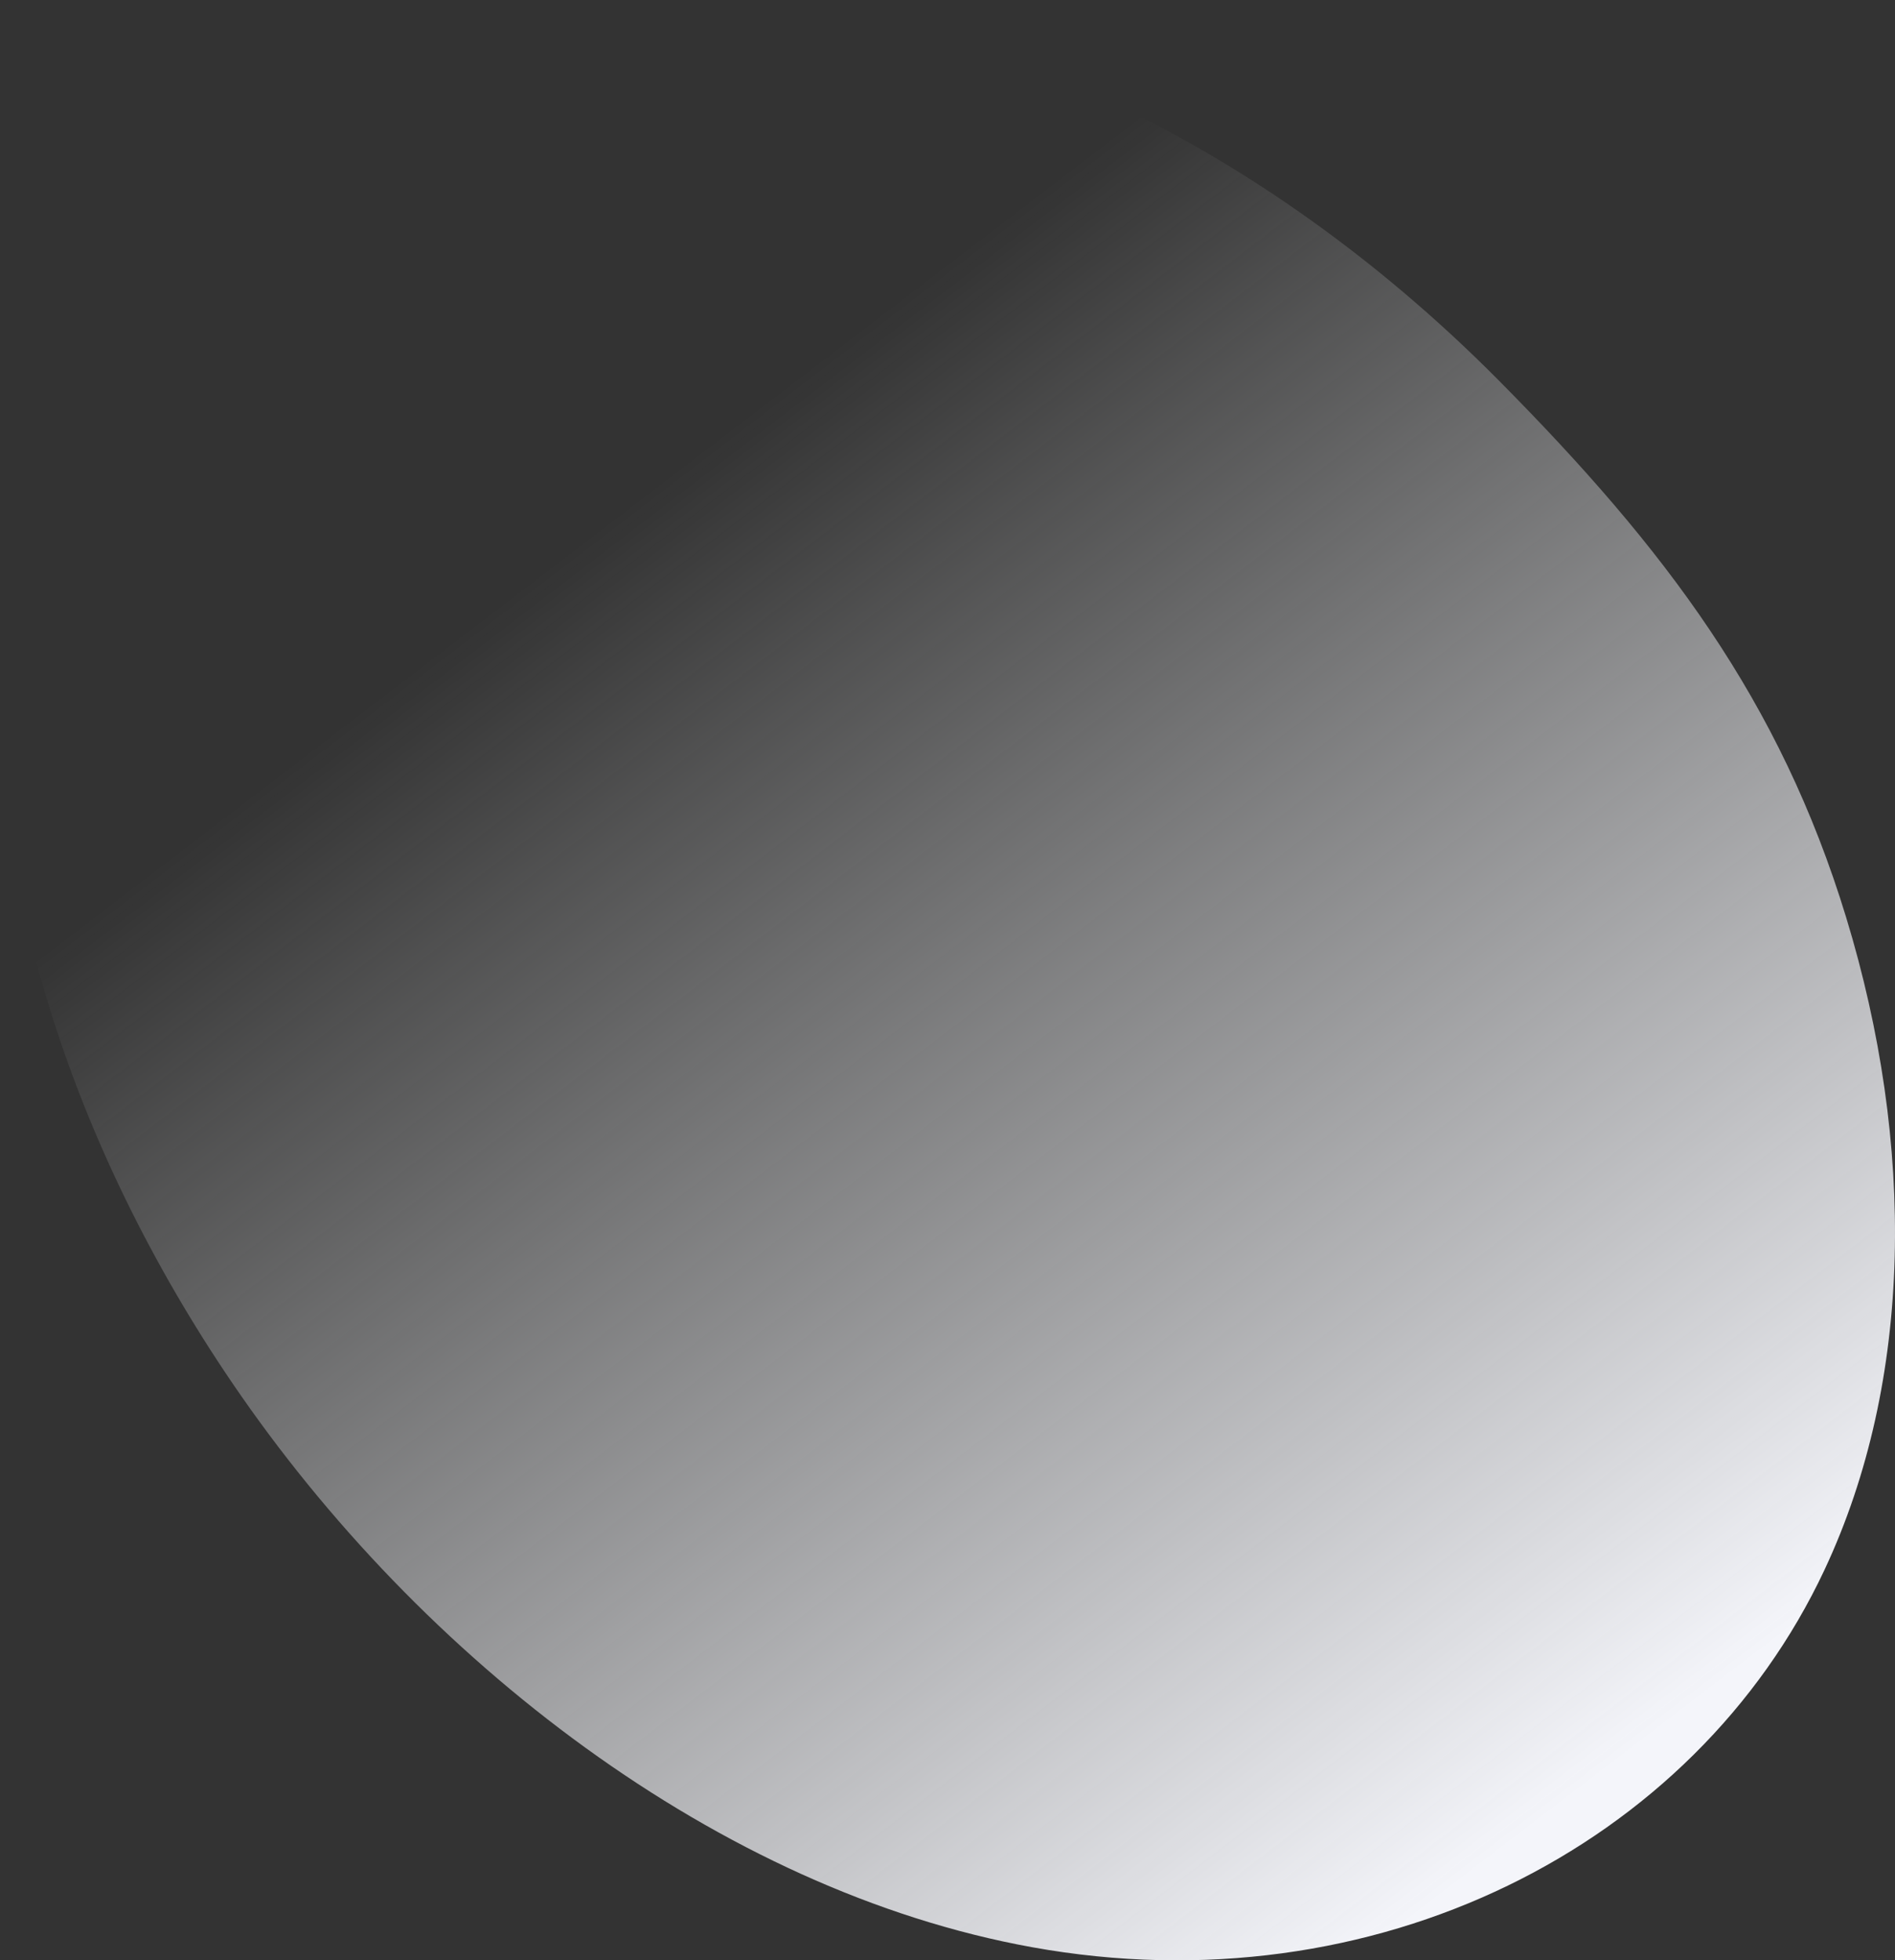
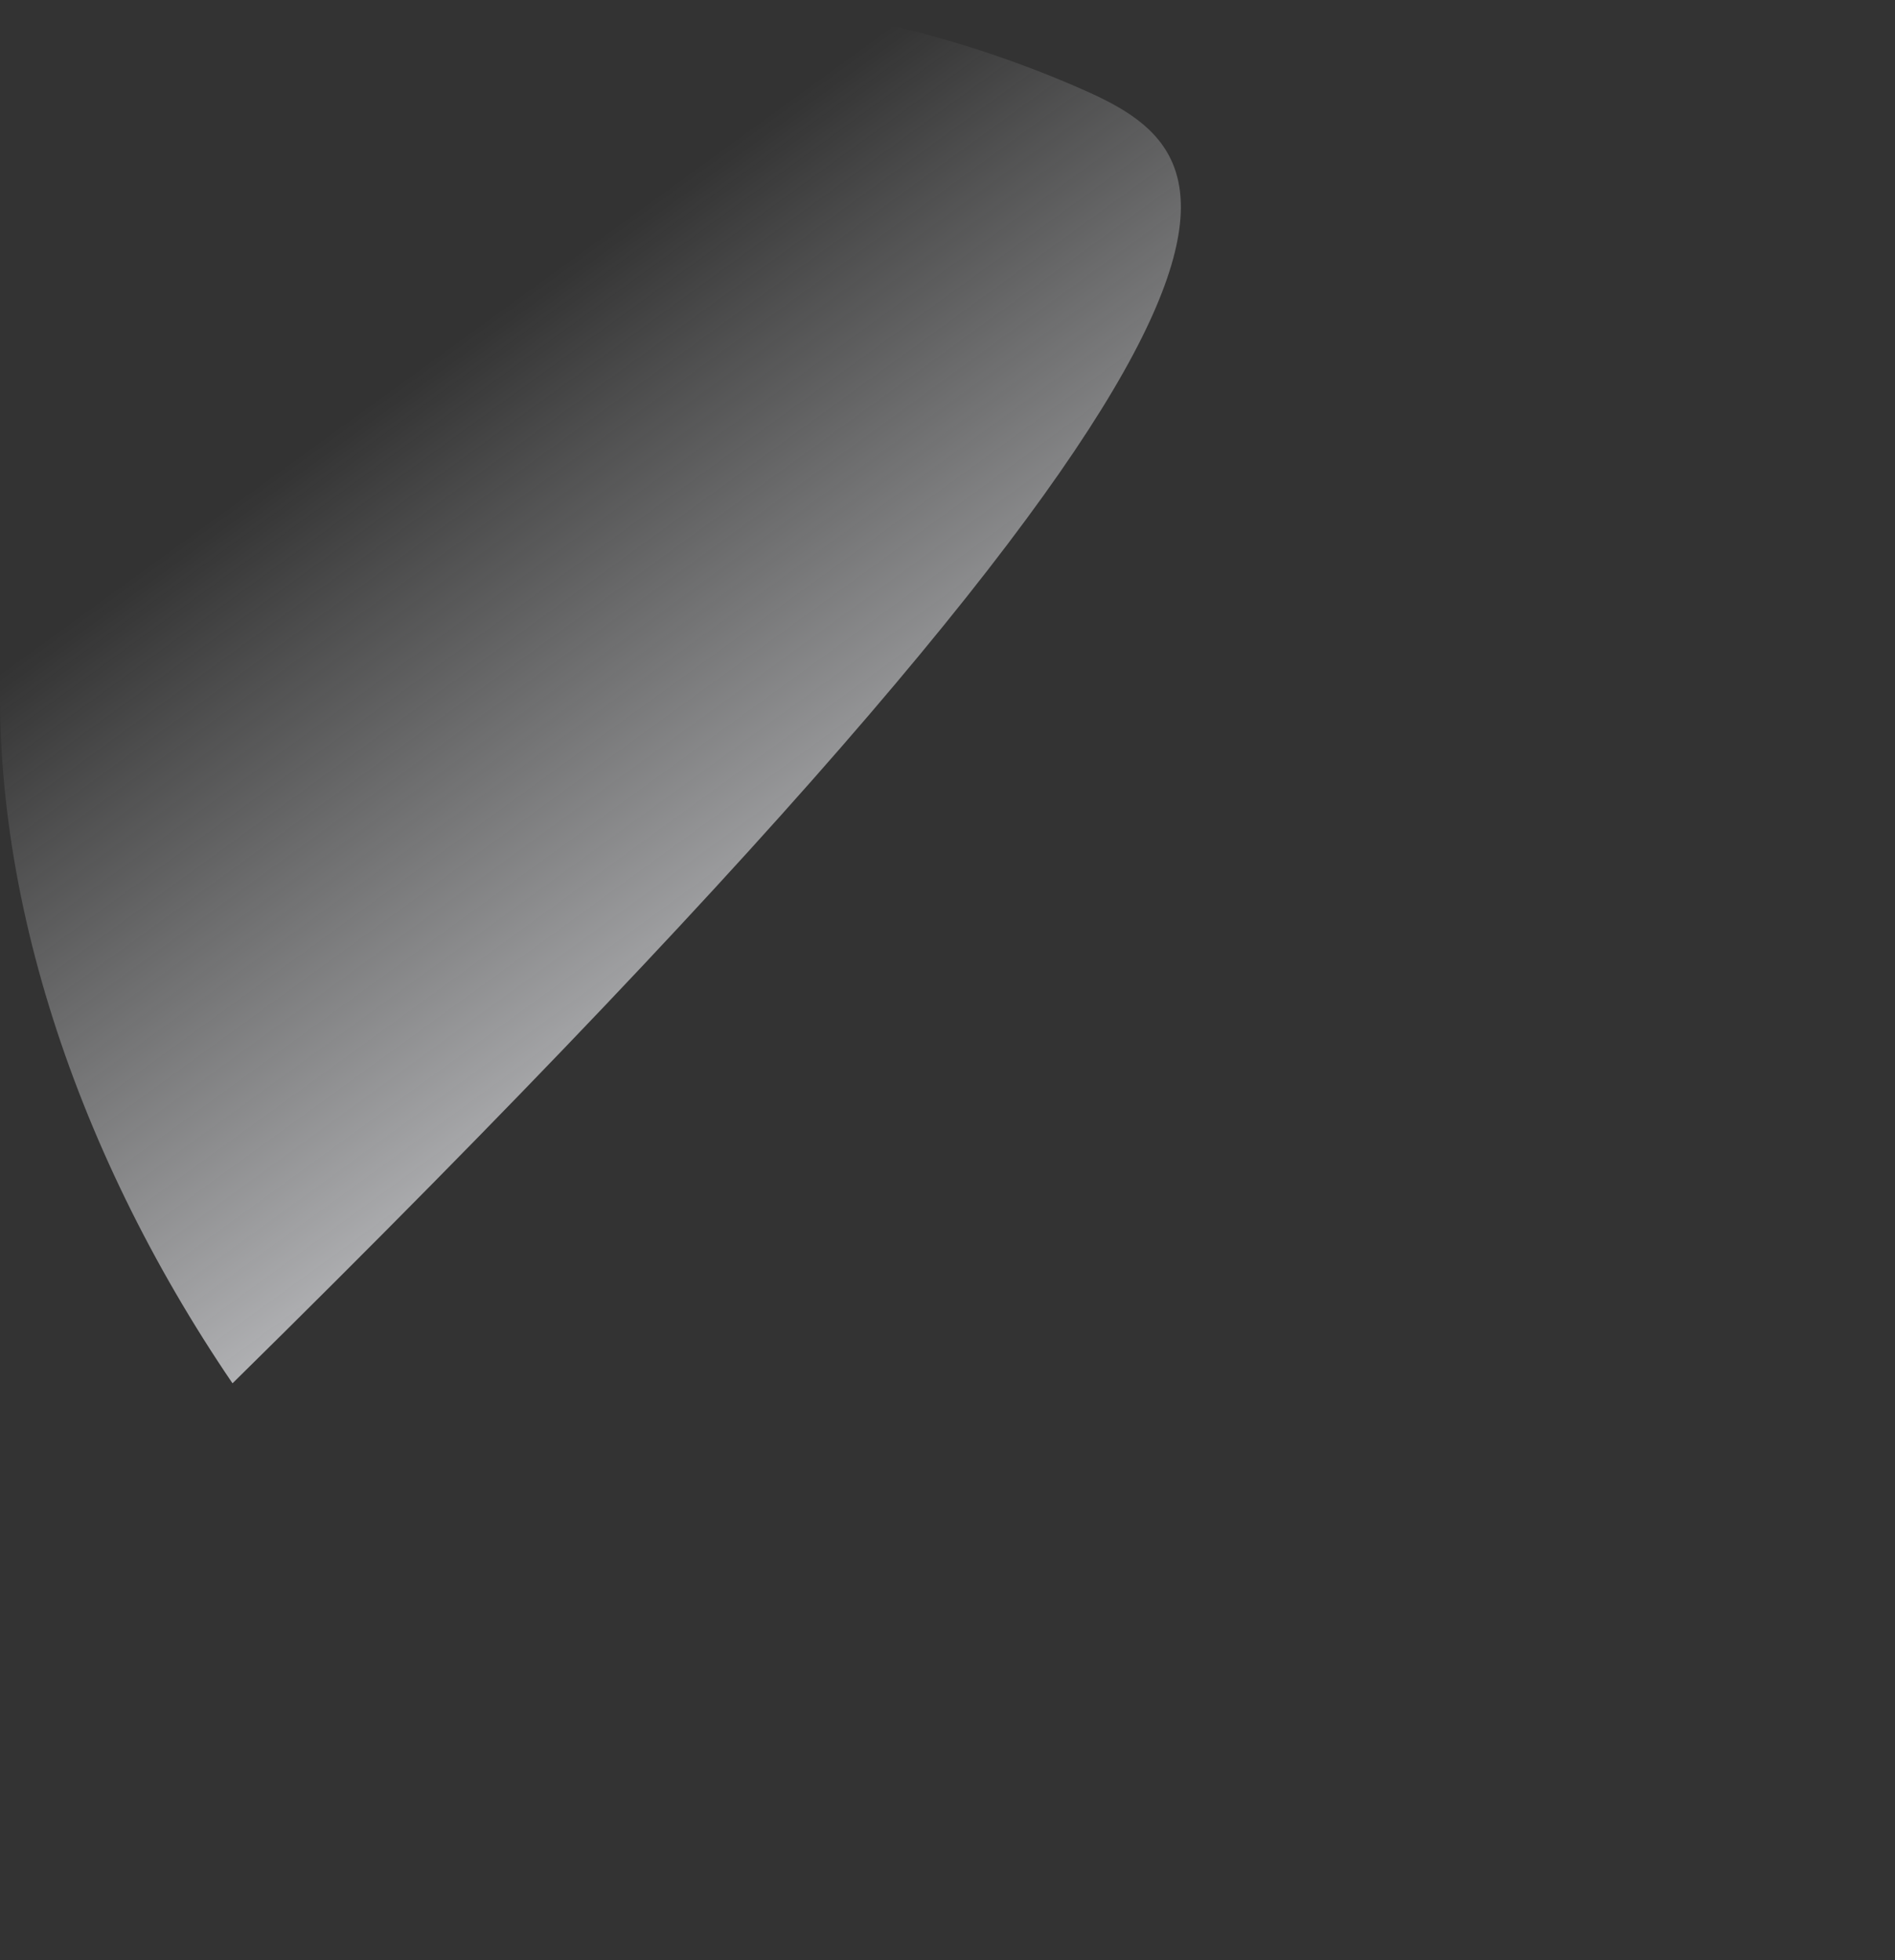
<svg xmlns="http://www.w3.org/2000/svg" width="1910.355" height="1975.641" viewBox="0 0 1910.355 1975.641">
  <rect x="0" y="0" width="1910.355" height="1975.641" fill="#333333" stroke="none" />
  <defs>
    <linearGradient id="linear-gradient" x1="0.218" y1="0.343" x2="0.676" y2="0.992" gradientUnits="objectBoundingBox">
      <stop offset="0" stop-color="#fafbfd" stop-opacity="0" />
      <stop offset="1" stop-color="#f4f5fa" />
    </linearGradient>
  </defs>
-   <path id="Path_24286" data-name="Path 24286" d="M1356.665,139.517C1124.552,39.451,868.494,21.749,667.926,106.081,441.071,201.467,298.375,422.985,275.6,675.818s68.533,532.037,230.944,770.634c189.8,278.844,490.434,511.263,806.19,568.316,344.84,62.311,667.638-101.214,798.624-380.178,89.9-191.439,91.647-429.1,21.9-657.71-66.75-218.752-181.937-371.388-350.132-541.069C1659.88,311.494,1514.056,207.372,1356.665,139.517Z" transform="translate(-272.148 -52.327)" fill="url(#linear-gradient)" />
+   <path id="Path_24286" data-name="Path 24286" d="M1356.665,139.517C1124.552,39.451,868.494,21.749,667.926,106.081,441.071,201.467,298.375,422.985,275.6,675.818s68.533,532.037,230.944,770.634C1659.88,311.494,1514.056,207.372,1356.665,139.517Z" transform="translate(-272.148 -52.327)" fill="url(#linear-gradient)" />
</svg>